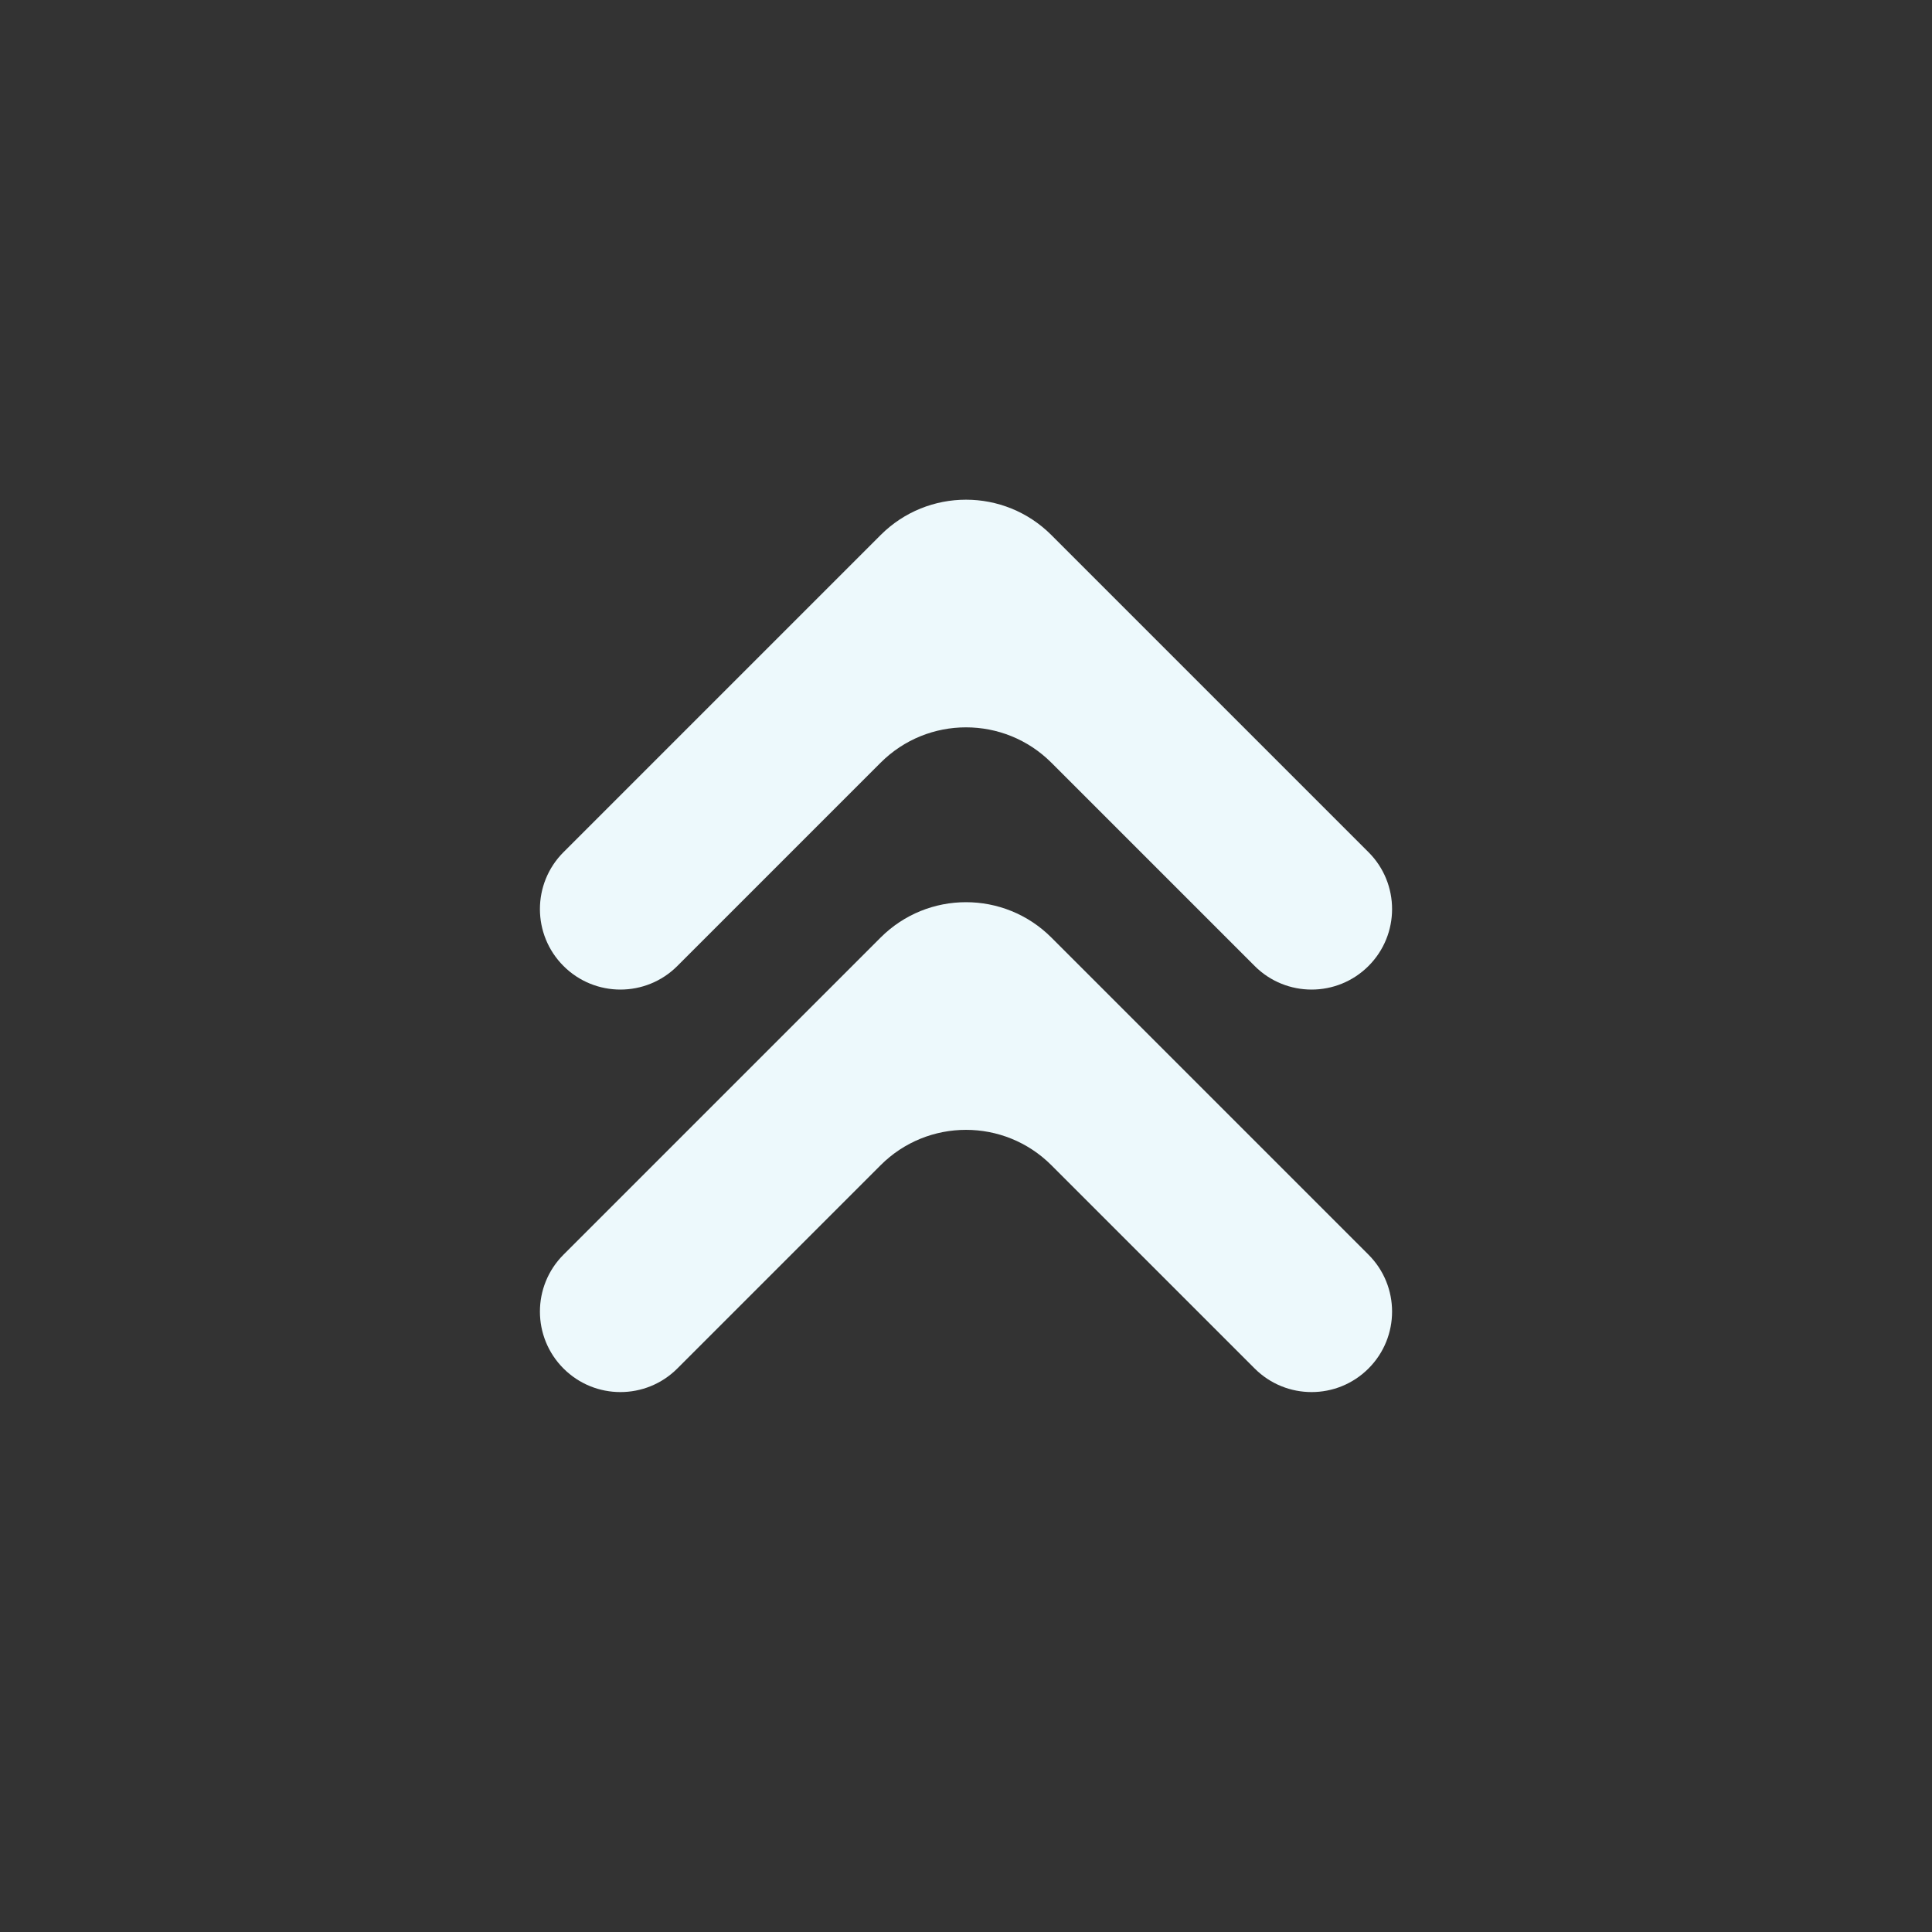
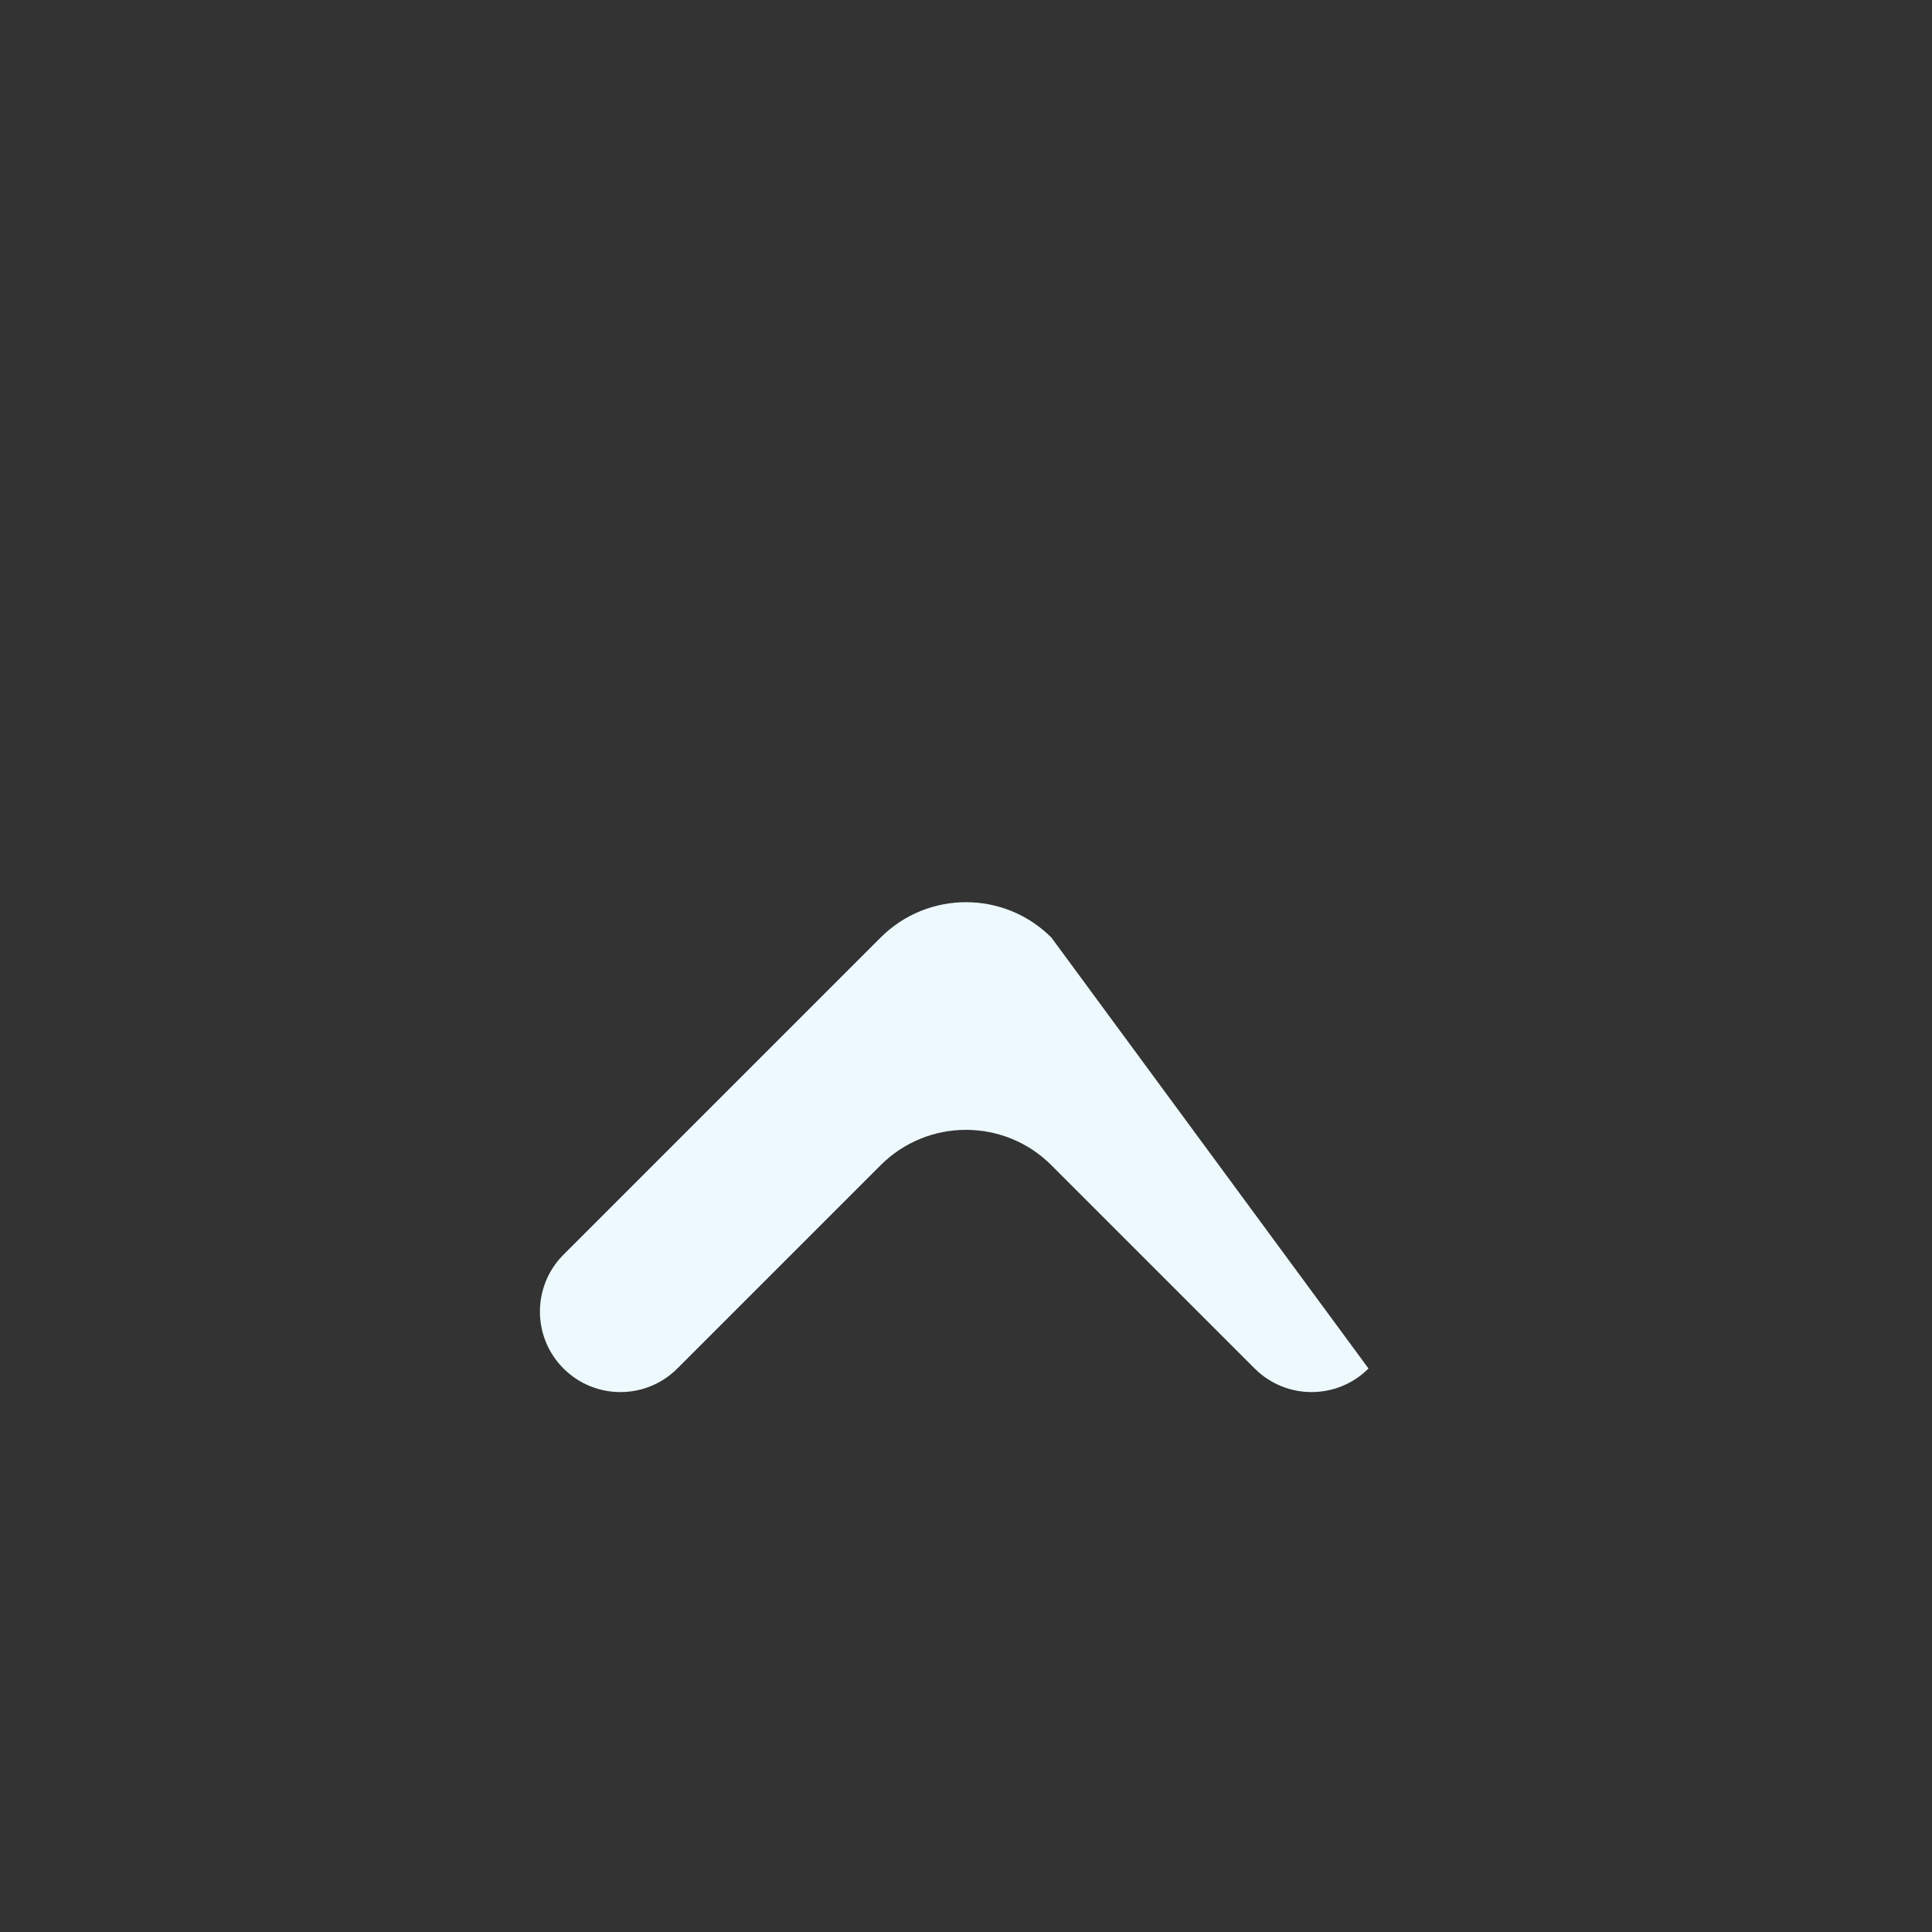
<svg xmlns="http://www.w3.org/2000/svg" width="48" height="48" viewBox="0 0 48 48" fill="none">
  <rect x="0" y="0" width="48" height="48" fill="#333333" stroke="none" />
-   <path d="M14 21.172C13.219 21.953 13.219 23.219 14 24V24C14.781 24.781 16.047 24.781 16.828 24L21.879 18.949C23.05 17.778 24.95 17.778 26.121 18.949L31.172 24C31.953 24.781 33.219 24.781 34 24V24C34.781 23.219 34.781 21.953 34 21.172L26.121 13.293C24.95 12.122 23.05 12.122 21.879 13.293L14 21.172Z" fill="#EDF9FC" />
-   <path d="M14 31.172C13.219 31.953 13.219 33.219 14 34V34C14.781 34.781 16.047 34.781 16.828 34L21.879 28.949C23.05 27.778 24.95 27.778 26.121 28.949L31.172 34C31.953 34.781 33.219 34.781 34 34V34C34.781 33.219 34.781 31.953 34 31.172L26.121 23.293C24.95 22.122 23.05 22.122 21.879 23.293L14 31.172Z" fill="#EDF9FC" />
+   <path d="M14 31.172C13.219 31.953 13.219 33.219 14 34V34C14.781 34.781 16.047 34.781 16.828 34L21.879 28.949C23.05 27.778 24.95 27.778 26.121 28.949L31.172 34C31.953 34.781 33.219 34.781 34 34V34L26.121 23.293C24.95 22.122 23.05 22.122 21.879 23.293L14 31.172Z" fill="#EDF9FC" />
</svg>